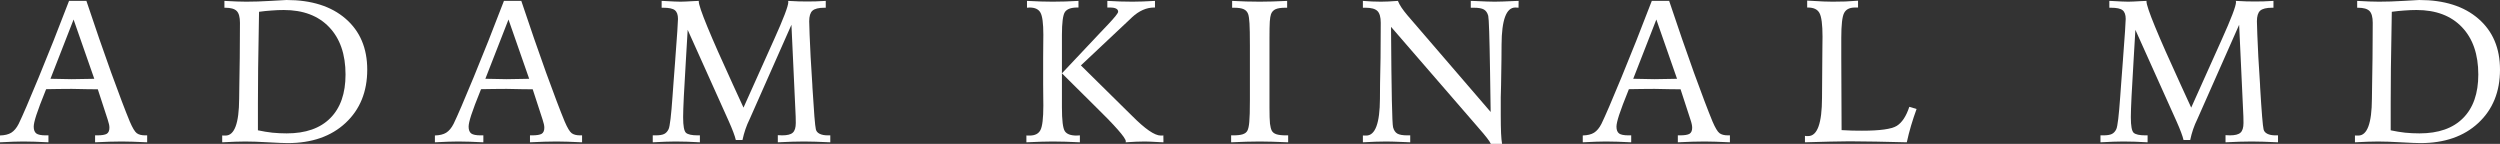
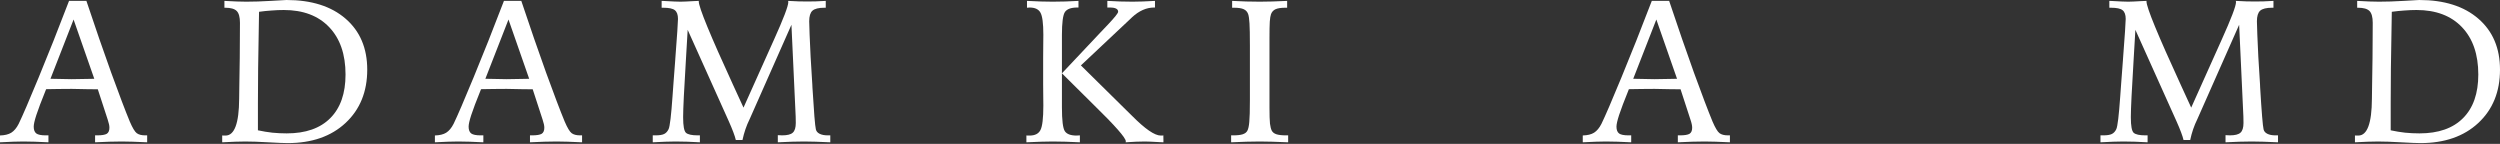
<svg xmlns="http://www.w3.org/2000/svg" width="278" height="16" viewBox="0 0 278 16" fill="none">
  <rect x="0" y="0" width="278" height="16" fill="#333333" stroke="none" />
  <g clip-path="url(#clip0_209_14)">
    <path d="M8.182 2.171L5.612 8.76C5.754 8.76 5.96 8.764 6.229 8.771C7.075 8.793 7.651 8.804 7.958 8.804C8.332 8.804 9.009 8.793 9.989 8.771C10.206 8.764 10.371 8.76 10.483 8.76L8.182 2.171ZM7.677 0.099H9.608C10.58 3.016 11.501 5.679 12.369 8.088C13.244 10.498 13.932 12.308 14.434 13.521C14.733 14.218 14.991 14.648 15.208 14.81C15.425 14.971 15.736 15.052 16.14 15.052H16.364V15.824C15.781 15.794 15.246 15.772 14.759 15.758C14.28 15.743 13.876 15.735 13.547 15.735C13.128 15.735 12.668 15.743 12.167 15.758C11.665 15.772 11.134 15.794 10.573 15.824V15.052H10.786C11.317 15.052 11.68 14.993 11.875 14.876C12.069 14.751 12.167 14.527 12.167 14.204C12.167 14.086 12.152 13.958 12.122 13.818C12.092 13.671 12.043 13.498 11.976 13.3L10.876 9.928C10.591 9.928 10.202 9.925 9.709 9.917C8.811 9.895 8.235 9.884 7.98 9.884C7.471 9.884 6.989 9.888 6.532 9.895C6.083 9.895 5.616 9.903 5.129 9.917C4.598 11.232 4.235 12.191 4.041 12.793C3.846 13.396 3.749 13.825 3.749 14.082C3.749 14.443 3.846 14.696 4.041 14.843C4.235 14.982 4.583 15.052 5.084 15.052H5.387V15.824C4.841 15.794 4.329 15.772 3.85 15.758C3.378 15.743 2.956 15.735 2.581 15.735C2.282 15.735 1.908 15.743 1.459 15.758C1.01 15.772 0.524 15.794 0 15.824V15.063C0.531 15.049 0.95 14.946 1.257 14.755C1.571 14.556 1.844 14.229 2.076 13.774C2.495 12.915 3.236 11.195 4.299 8.617C5.369 6.031 6.495 3.192 7.677 0.099Z" fill="white" />
    <path d="M24.708 15.824V15.063C24.753 15.063 24.802 15.067 24.854 15.074C24.906 15.074 24.981 15.074 25.078 15.074C26.073 15.074 26.579 13.712 26.594 10.986C26.601 10.296 26.608 9.756 26.616 9.366L26.661 6.435C26.668 5.803 26.672 5.19 26.672 4.595C26.68 3.993 26.683 3.306 26.683 2.534C26.683 1.903 26.564 1.466 26.324 1.223C26.085 0.981 25.658 0.86 25.045 0.86H24.955V0.099C25.449 0.121 25.905 0.143 26.324 0.165C26.751 0.18 27.106 0.187 27.39 0.187C28.213 0.187 29.119 0.158 30.107 0.099C31.102 0.033 31.685 0 31.858 0C34.641 0 36.833 0.694 38.435 2.083C40.036 3.471 40.837 5.359 40.837 7.747C40.837 10.2 40.032 12.176 38.423 13.675C36.822 15.166 34.678 15.912 31.992 15.912C31.596 15.912 30.874 15.883 29.826 15.824C28.779 15.765 27.929 15.736 27.278 15.736C26.971 15.736 26.597 15.743 26.156 15.758C25.714 15.772 25.232 15.794 24.708 15.824ZM28.681 14.49C29.227 14.608 29.762 14.696 30.286 14.755C30.817 14.806 31.349 14.832 31.88 14.832C33.99 14.832 35.606 14.266 36.729 13.135C37.858 12.004 38.423 10.387 38.423 8.287C38.423 6.046 37.817 4.29 36.605 3.019C35.393 1.748 33.709 1.113 31.555 1.113C31.113 1.113 30.664 1.131 30.208 1.168C29.751 1.197 29.284 1.245 28.805 1.311C28.76 3.985 28.726 6.094 28.704 7.636C28.689 9.179 28.681 10.465 28.681 11.493V14.49Z" fill="white" />
    <path d="M56.544 2.171L53.973 8.76C54.115 8.76 54.321 8.764 54.59 8.771C55.436 8.793 56.012 8.804 56.319 8.804C56.693 8.804 57.37 8.793 58.35 8.771C58.568 8.764 58.732 8.76 58.844 8.76L56.544 2.171ZM56.038 0.099H57.969C58.942 3.016 59.862 5.679 60.73 8.088C61.605 10.498 62.294 12.308 62.795 13.521C63.094 14.218 63.353 14.648 63.569 14.81C63.786 14.971 64.097 15.052 64.501 15.052H64.726V15.824C64.142 15.794 63.607 15.772 63.121 15.758C62.642 15.743 62.238 15.735 61.908 15.735C61.489 15.735 61.029 15.743 60.528 15.758C60.027 15.772 59.495 15.794 58.934 15.824V15.052H59.147C59.679 15.052 60.041 14.993 60.236 14.876C60.431 14.751 60.528 14.527 60.528 14.204C60.528 14.086 60.513 13.958 60.483 13.818C60.453 13.671 60.404 13.498 60.337 13.3L59.237 9.928C58.953 9.928 58.564 9.925 58.07 9.917C57.172 9.895 56.596 9.884 56.341 9.884C55.833 9.884 55.35 9.888 54.894 9.895C54.445 9.895 53.977 9.903 53.491 9.917C52.959 11.232 52.596 12.191 52.402 12.793C52.207 13.396 52.11 13.825 52.11 14.082C52.11 14.443 52.207 14.696 52.402 14.843C52.596 14.982 52.944 15.052 53.446 15.052H53.749V15.824C53.203 15.794 52.69 15.772 52.211 15.758C51.74 15.743 51.317 15.735 50.943 15.735C50.644 15.735 50.269 15.743 49.82 15.758C49.371 15.772 48.885 15.794 48.361 15.824V15.063C48.893 15.049 49.312 14.946 49.618 14.755C49.933 14.556 50.206 14.229 50.438 13.774C50.857 12.915 51.597 11.195 52.66 8.617C53.73 6.031 54.856 3.192 56.038 0.099Z" fill="white" />
    <path d="M82.677 11.967L85.92 4.738L86.055 4.441C87.125 2.068 87.66 0.665 87.66 0.231C87.66 0.217 87.656 0.195 87.649 0.165C87.641 0.136 87.638 0.114 87.638 0.099C88.079 0.121 88.476 0.14 88.827 0.154C89.186 0.162 89.504 0.165 89.781 0.165C90.043 0.165 90.346 0.162 90.69 0.154C91.035 0.14 91.412 0.121 91.824 0.099V0.859H91.689C91.038 0.859 90.589 0.97 90.343 1.19C90.103 1.41 89.983 1.803 89.983 2.369C89.983 2.589 89.998 3.082 90.028 3.846C90.058 4.61 90.096 5.436 90.141 6.325L90.331 9.421L90.343 9.719C90.507 12.466 90.634 14.02 90.724 14.38C90.769 14.593 90.907 14.758 91.139 14.876C91.371 14.993 91.674 15.052 92.049 15.052H92.329V15.824C91.738 15.794 91.188 15.772 90.679 15.758C90.17 15.743 89.748 15.735 89.411 15.735C89.014 15.735 88.569 15.743 88.075 15.758C87.581 15.772 87.054 15.794 86.493 15.824V15.03C86.56 15.03 86.646 15.034 86.751 15.041C86.856 15.049 86.93 15.052 86.975 15.052C87.544 15.052 87.937 14.953 88.154 14.755C88.378 14.556 88.491 14.196 88.491 13.675C88.491 13.432 88.487 13.194 88.479 12.959C88.472 12.723 88.461 12.481 88.446 12.231L88.008 2.755L83.406 13.146C83.399 13.161 83.384 13.194 83.361 13.245C83.002 13.972 82.737 14.747 82.564 15.57H81.824C81.719 15.115 81.457 14.417 81.038 13.476L80.993 13.377L76.47 3.317C76.425 4.103 76.361 5.183 76.279 6.556C76.07 9.965 75.965 12.099 75.965 12.959V13.069C75.965 14.002 76.07 14.567 76.279 14.766C76.496 14.957 76.934 15.052 77.592 15.052H77.828V15.824C77.342 15.794 76.874 15.772 76.425 15.758C75.984 15.743 75.553 15.735 75.134 15.735C74.835 15.735 74.461 15.743 74.012 15.758C73.57 15.772 73.095 15.794 72.586 15.824V15.052H72.901C73.327 15.052 73.645 15.001 73.855 14.898C74.064 14.795 74.229 14.615 74.349 14.358C74.491 14.057 74.637 12.837 74.786 10.7C74.824 10.112 74.857 9.646 74.887 9.3L75.089 6.634V6.601C75.291 3.963 75.392 2.465 75.392 2.105C75.392 1.642 75.276 1.319 75.044 1.135C74.82 0.951 74.39 0.859 73.754 0.859H73.574V0.099C73.634 0.099 73.731 0.103 73.866 0.11C74.734 0.162 75.34 0.187 75.684 0.187C75.946 0.187 76.444 0.165 77.177 0.121C77.409 0.106 77.585 0.099 77.704 0.099V0.165C77.704 0.819 78.973 3.904 81.509 9.421L82.677 11.967Z" fill="white" />
    <path d="M123.136 0.099C123.615 0.129 124.09 0.151 124.562 0.165C125.033 0.18 125.493 0.187 125.942 0.187C126.264 0.187 126.634 0.18 127.053 0.165C127.472 0.151 127.933 0.129 128.434 0.099V0.837H128.333C127.48 0.837 126.661 1.201 125.875 1.928L125.763 2.039L120.196 7.273L125.325 12.331C125.46 12.463 125.65 12.65 125.897 12.893C127.341 14.347 128.4 15.074 129.074 15.074C129.156 15.074 129.22 15.074 129.264 15.074C129.309 15.067 129.343 15.06 129.365 15.052L129.377 15.824C129.257 15.816 129.096 15.809 128.894 15.802C128.116 15.758 127.585 15.735 127.3 15.735C127.016 15.735 126.69 15.743 126.324 15.758C125.965 15.772 125.579 15.794 125.168 15.824C125.175 15.802 125.179 15.787 125.179 15.78C125.187 15.765 125.19 15.743 125.19 15.713C125.19 15.331 123.997 13.976 121.61 11.647C120.166 10.229 118.991 9.065 118.086 8.154L122.407 3.57C122.601 3.357 122.867 3.078 123.204 2.733C123.959 1.932 124.337 1.458 124.337 1.311C124.337 1.15 124.262 1.032 124.113 0.959C123.971 0.878 123.739 0.837 123.417 0.837H123.136V0.099ZM114.202 0.099C114.733 0.129 115.242 0.151 115.729 0.165C116.215 0.18 116.656 0.187 117.053 0.187C117.517 0.187 117.988 0.18 118.467 0.165C118.946 0.151 119.432 0.129 119.926 0.099V0.837H119.78C119.107 0.837 118.654 1.003 118.422 1.333C118.198 1.664 118.086 2.516 118.086 3.89V11.945C118.086 13.385 118.194 14.266 118.411 14.589C118.628 14.913 119.062 15.074 119.713 15.074C119.75 15.074 119.81 15.071 119.893 15.063C119.975 15.056 120.039 15.052 120.083 15.052V15.824C119.522 15.794 118.983 15.772 118.467 15.758C117.958 15.743 117.487 15.735 117.053 15.735C116.709 15.735 116.286 15.743 115.785 15.758C115.283 15.772 114.733 15.794 114.135 15.824V15.063C114.18 15.063 114.228 15.067 114.281 15.074C114.333 15.074 114.404 15.074 114.494 15.074C115.085 15.074 115.485 14.872 115.695 14.468C115.912 14.057 116.02 13.146 116.02 11.735C116.02 11.544 116.017 11.184 116.009 10.655C116.002 10.127 115.998 9.697 115.998 9.366V6.435C115.998 6.068 116.002 5.601 116.009 5.036C116.017 4.463 116.02 4.073 116.02 3.868C116.02 2.597 115.912 1.774 115.695 1.399C115.485 1.025 115.085 0.837 114.494 0.837C114.472 0.837 114.427 0.841 114.359 0.848C114.292 0.856 114.24 0.859 114.202 0.859V0.099Z" fill="white" />
    <path d="M137.013 0.099C137.537 0.129 138.057 0.151 138.574 0.165C139.09 0.18 139.595 0.187 140.089 0.187C140.508 0.187 140.975 0.18 141.492 0.165C142.008 0.151 142.554 0.129 143.13 0.099V0.859H142.94C142.453 0.859 142.087 0.915 141.84 1.025C141.6 1.135 141.432 1.319 141.335 1.576C141.275 1.745 141.23 2.02 141.2 2.402C141.177 2.777 141.166 3.39 141.166 4.242V11.923C141.166 12.79 141.185 13.399 141.222 13.752C141.267 14.105 141.335 14.365 141.424 14.534C141.522 14.718 141.694 14.85 141.941 14.931C142.195 15.012 142.55 15.052 143.007 15.052H143.243V15.824C142.599 15.794 142.004 15.772 141.458 15.758C140.912 15.743 140.455 15.735 140.089 15.735C139.655 15.735 139.165 15.743 138.618 15.758C138.072 15.772 137.5 15.794 136.901 15.824V15.052H137.126C137.59 15.052 137.945 15.012 138.192 14.931C138.439 14.85 138.611 14.718 138.708 14.534C138.813 14.336 138.884 14.013 138.921 13.565C138.966 13.109 138.989 12.29 138.989 11.107V5.058C138.989 3.904 138.974 3.085 138.944 2.6C138.914 2.108 138.865 1.767 138.798 1.576C138.708 1.319 138.544 1.135 138.304 1.025C138.072 0.915 137.709 0.859 137.215 0.859H137.013V0.099Z" fill="white" />
-     <path d="M151.553 0.099C151.904 0.129 152.245 0.151 152.574 0.165C152.911 0.18 153.24 0.187 153.562 0.187C153.801 0.187 154.082 0.18 154.404 0.165C154.725 0.151 155.073 0.129 155.447 0.099C155.545 0.342 155.679 0.591 155.851 0.848C156.024 1.106 156.241 1.388 156.502 1.697L165.762 12.452C165.74 11.335 165.717 9.855 165.695 8.011C165.635 4.14 165.567 2.057 165.493 1.763C165.403 1.425 165.242 1.19 165.01 1.058C164.786 0.926 164.415 0.859 163.899 0.859H163.551V0.099C163.641 0.099 163.775 0.103 163.955 0.11C165.018 0.162 165.766 0.187 166.2 0.187C166.641 0.187 167.412 0.162 168.512 0.11C168.669 0.103 168.789 0.099 168.871 0.099L168.86 0.859C168.815 0.852 168.766 0.848 168.714 0.848C168.662 0.841 168.59 0.837 168.501 0.837C167.498 0.837 166.989 2.207 166.974 4.948C166.967 5.638 166.963 6.178 166.963 6.567L166.918 9.499C166.903 9.932 166.892 10.38 166.884 10.843C166.884 11.298 166.884 11.926 166.884 12.727C166.884 13.616 166.896 14.31 166.918 14.81C166.941 15.302 166.978 15.699 167.03 16H165.784C165.657 15.706 165.205 15.118 164.426 14.237L164.314 14.105L154.684 2.986V3.24C154.729 10.116 154.804 13.752 154.909 14.149C154.998 14.487 155.156 14.722 155.38 14.854C155.612 14.986 155.979 15.052 156.48 15.052H156.817V15.824C156.704 15.816 156.54 15.809 156.323 15.802C155.275 15.758 154.561 15.735 154.179 15.735C153.812 15.735 153.405 15.743 152.956 15.758C152.514 15.772 152.047 15.794 151.553 15.824V15.063C151.598 15.063 151.646 15.067 151.699 15.074C151.758 15.074 151.833 15.074 151.923 15.074C152.926 15.074 153.435 13.712 153.45 10.986C153.457 10.296 153.461 9.756 153.461 9.366L153.517 6.435C153.524 5.803 153.528 5.19 153.528 4.595C153.536 3.993 153.539 3.306 153.539 2.534C153.539 1.903 153.416 1.466 153.169 1.223C152.922 0.981 152.484 0.859 151.856 0.859H151.553V0.099Z" fill="white" />
    <path d="M184.185 2.171L181.615 8.76C181.757 8.76 181.962 8.764 182.232 8.771C183.077 8.793 183.654 8.804 183.96 8.804C184.334 8.804 185.012 8.793 185.992 8.771C186.209 8.764 186.373 8.76 186.486 8.76L184.185 2.171ZM183.68 0.099H185.61C186.583 3.016 187.503 5.679 188.371 8.088C189.247 10.498 189.935 12.308 190.436 13.521C190.736 14.218 190.994 14.648 191.211 14.81C191.428 14.971 191.738 15.052 192.142 15.052H192.367V15.824C191.783 15.794 191.248 15.772 190.762 15.758C190.283 15.743 189.879 15.735 189.55 15.735C189.131 15.735 188.671 15.743 188.169 15.758C187.668 15.772 187.137 15.794 186.575 15.824V15.052H186.789C187.32 15.052 187.683 14.993 187.877 14.876C188.072 14.751 188.169 14.527 188.169 14.204C188.169 14.086 188.154 13.958 188.124 13.818C188.094 13.671 188.046 13.498 187.978 13.3L186.878 9.928C186.594 9.928 186.205 9.925 185.711 9.917C184.813 9.895 184.237 9.884 183.983 9.884C183.474 9.884 182.991 9.888 182.535 9.895C182.086 9.895 181.618 9.903 181.132 9.917C180.601 11.232 180.238 12.191 180.043 12.793C179.849 13.396 179.751 13.825 179.751 14.082C179.751 14.443 179.849 14.696 180.043 14.843C180.238 14.982 180.586 15.052 181.087 15.052H181.39V15.824C180.844 15.794 180.331 15.772 179.852 15.758C179.381 15.743 178.958 15.735 178.584 15.735C178.285 15.735 177.911 15.743 177.462 15.758C177.013 15.772 176.526 15.794 176.003 15.824V15.063C176.534 15.049 176.953 14.946 177.26 14.755C177.574 14.556 177.847 14.229 178.079 13.774C178.498 12.915 179.239 11.195 180.301 8.617C181.371 6.031 182.497 3.192 183.68 0.099Z" fill="white" />
-     <path d="M200.958 0.066C201.758 0.11 202.364 0.143 202.776 0.165C203.195 0.18 203.532 0.187 203.786 0.187C204.272 0.187 204.748 0.18 205.211 0.165C205.683 0.143 206.15 0.114 206.614 0.077V0.838H206.266C205.675 0.838 205.275 1.04 205.066 1.444C204.856 1.84 204.751 2.759 204.751 4.198V6.391L204.785 14.468C205.204 14.49 205.601 14.509 205.975 14.523C206.356 14.531 206.715 14.534 207.052 14.534C209.057 14.534 210.348 14.354 210.924 13.995C211.508 13.627 211.972 12.922 212.316 11.879L213.124 12.121C212.892 12.753 212.686 13.374 212.507 13.983C212.327 14.593 212.17 15.207 212.036 15.824C210.793 15.787 209.649 15.761 208.601 15.747C207.561 15.725 206.584 15.713 205.672 15.713C205.028 15.713 204.31 15.725 203.517 15.747C202.723 15.761 201.788 15.787 200.711 15.824V15.107C200.763 15.115 200.812 15.122 200.857 15.13C200.909 15.13 200.984 15.13 201.081 15.13C202.091 15.122 202.6 13.708 202.608 10.887C202.608 10.248 202.611 9.748 202.619 9.388L202.641 6.391C202.641 6.068 202.645 5.653 202.652 5.146C202.66 4.639 202.664 4.287 202.664 4.088C202.664 2.737 202.551 1.859 202.327 1.455C202.11 1.043 201.683 0.838 201.047 0.838H200.958V0.066Z" fill="white" />
    <path d="M243.662 11.967L246.906 4.738L247.04 4.441C248.11 2.068 248.645 0.665 248.645 0.231C248.645 0.217 248.642 0.195 248.634 0.165C248.627 0.136 248.623 0.114 248.623 0.099C249.064 0.121 249.461 0.14 249.813 0.154C250.172 0.162 250.49 0.165 250.767 0.165C251.028 0.165 251.332 0.162 251.676 0.154C252.02 0.14 252.398 0.121 252.809 0.099V0.859H252.675C252.024 0.859 251.575 0.97 251.328 1.19C251.088 1.41 250.969 1.803 250.969 2.369C250.969 2.589 250.984 3.082 251.014 3.846C251.043 4.61 251.081 5.436 251.126 6.325L251.317 9.421L251.328 9.719C251.492 12.466 251.62 14.02 251.709 14.38C251.754 14.593 251.893 14.758 252.125 14.876C252.357 14.993 252.66 15.052 253.034 15.052H253.314V15.824C252.723 15.794 252.173 15.772 251.664 15.758C251.156 15.743 250.733 15.735 250.396 15.735C250 15.735 249.554 15.743 249.061 15.758C248.567 15.772 248.039 15.794 247.478 15.824V15.03C247.545 15.03 247.631 15.034 247.736 15.041C247.841 15.049 247.916 15.052 247.961 15.052C248.529 15.052 248.922 14.953 249.139 14.755C249.364 14.556 249.476 14.196 249.476 13.675C249.476 13.432 249.472 13.194 249.465 12.959C249.457 12.723 249.446 12.481 249.431 12.231L248.993 2.755L244.391 13.146C244.384 13.161 244.369 13.194 244.347 13.245C243.987 13.972 243.722 14.747 243.55 15.57H242.809C242.704 15.115 242.442 14.417 242.023 13.476L241.978 13.377L237.455 3.317C237.41 4.103 237.347 5.183 237.264 6.556C237.055 9.965 236.95 12.099 236.95 12.959V13.069C236.95 14.002 237.055 14.567 237.264 14.766C237.481 14.957 237.919 15.052 238.578 15.052H238.813V15.824C238.327 15.794 237.859 15.772 237.41 15.758C236.969 15.743 236.539 15.735 236.12 15.735C235.82 15.735 235.446 15.743 234.997 15.758C234.556 15.772 234.081 15.794 233.572 15.824V15.052H233.886C234.312 15.052 234.631 15.001 234.84 14.898C235.05 14.795 235.214 14.615 235.334 14.358C235.476 14.057 235.622 12.837 235.772 10.7C235.809 10.112 235.843 9.646 235.873 9.3L236.075 6.634V6.601C236.277 3.963 236.378 2.465 236.378 2.105C236.378 1.642 236.262 1.319 236.03 1.135C235.805 0.951 235.375 0.859 234.739 0.859H234.559V0.099C234.619 0.099 234.717 0.103 234.851 0.11C235.719 0.162 236.325 0.187 236.669 0.187C236.931 0.187 237.429 0.165 238.162 0.121C238.394 0.106 238.57 0.099 238.69 0.099V0.165C238.69 0.819 239.958 3.904 242.495 9.421L243.662 11.967Z" fill="white" />
    <path d="M261.871 15.824V15.063C261.916 15.063 261.965 15.067 262.017 15.074C262.07 15.074 262.145 15.074 262.242 15.074C263.237 15.074 263.742 13.712 263.757 10.986C263.764 10.296 263.772 9.756 263.779 9.366L263.824 6.435C263.832 5.803 263.836 5.19 263.836 4.595C263.843 3.993 263.847 3.306 263.847 2.534C263.847 1.903 263.727 1.466 263.488 1.223C263.248 0.981 262.822 0.86 262.208 0.86H262.118V0.099C262.612 0.121 263.069 0.143 263.488 0.165C263.914 0.18 264.27 0.187 264.554 0.187C265.377 0.187 266.282 0.158 267.27 0.099C268.265 0.033 268.849 0 269.021 0C271.804 0 273.997 0.694 275.598 2.083C277.199 3.471 278 5.359 278 7.747C278 10.2 277.196 12.176 275.587 13.675C273.986 15.166 271.842 15.912 269.156 15.912C268.759 15.912 268.037 15.883 266.989 15.824C265.942 15.765 265.093 15.736 264.442 15.736C264.135 15.736 263.761 15.743 263.319 15.758C262.878 15.772 262.395 15.794 261.871 15.824ZM265.845 14.49C266.391 14.608 266.926 14.696 267.45 14.755C267.981 14.806 268.512 14.832 269.043 14.832C271.154 14.832 272.77 14.266 273.892 13.135C275.022 12.004 275.587 10.387 275.587 8.287C275.587 6.046 274.981 4.29 273.769 3.019C272.556 1.748 270.873 1.113 268.718 1.113C268.276 1.113 267.828 1.131 267.371 1.168C266.915 1.197 266.447 1.245 265.968 1.311C265.923 3.985 265.89 6.094 265.867 7.636C265.852 9.179 265.845 10.465 265.845 11.493V14.49Z" fill="white" />
  </g>
  <defs>
    <clipPath id="clip0_209_14">
      <rect width="278" height="16" fill="white" />
    </clipPath>
  </defs>
</svg>